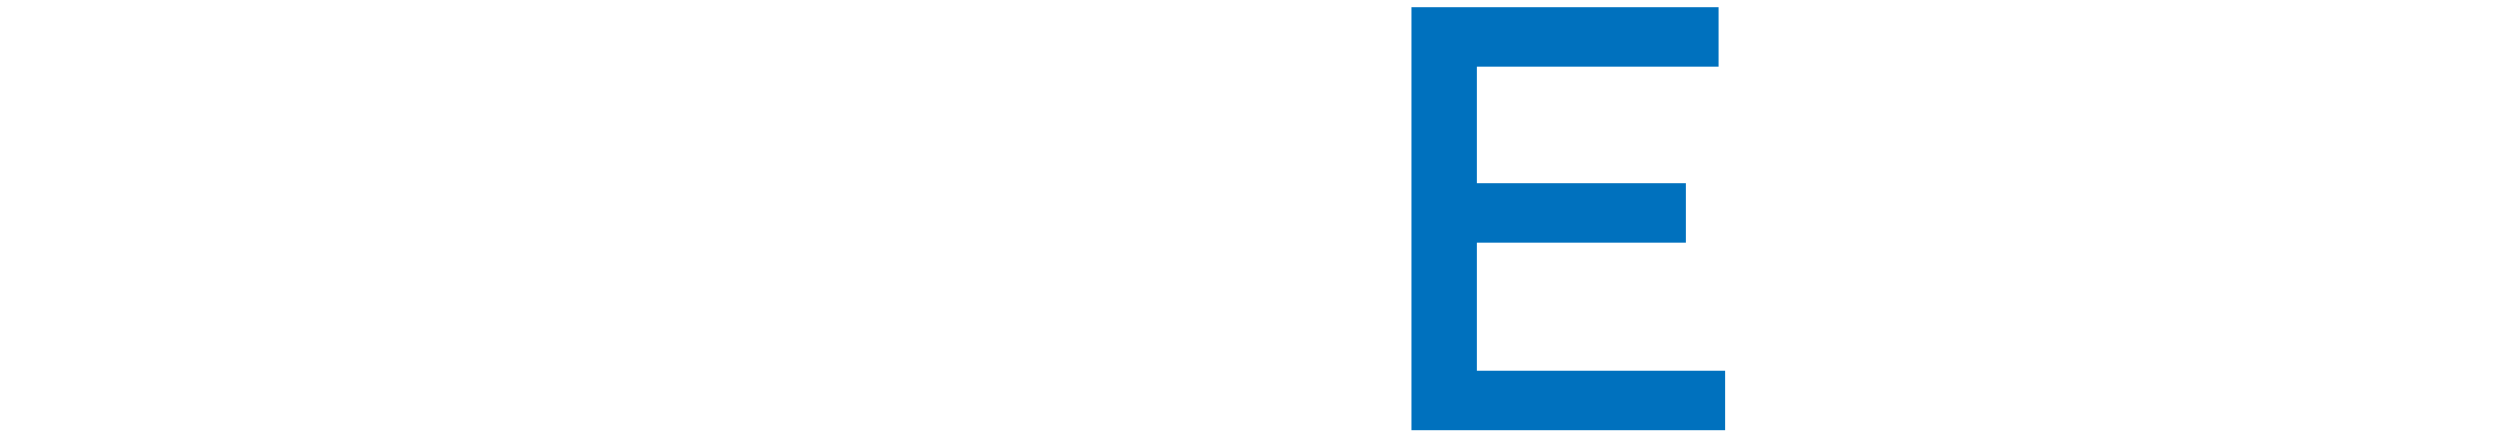
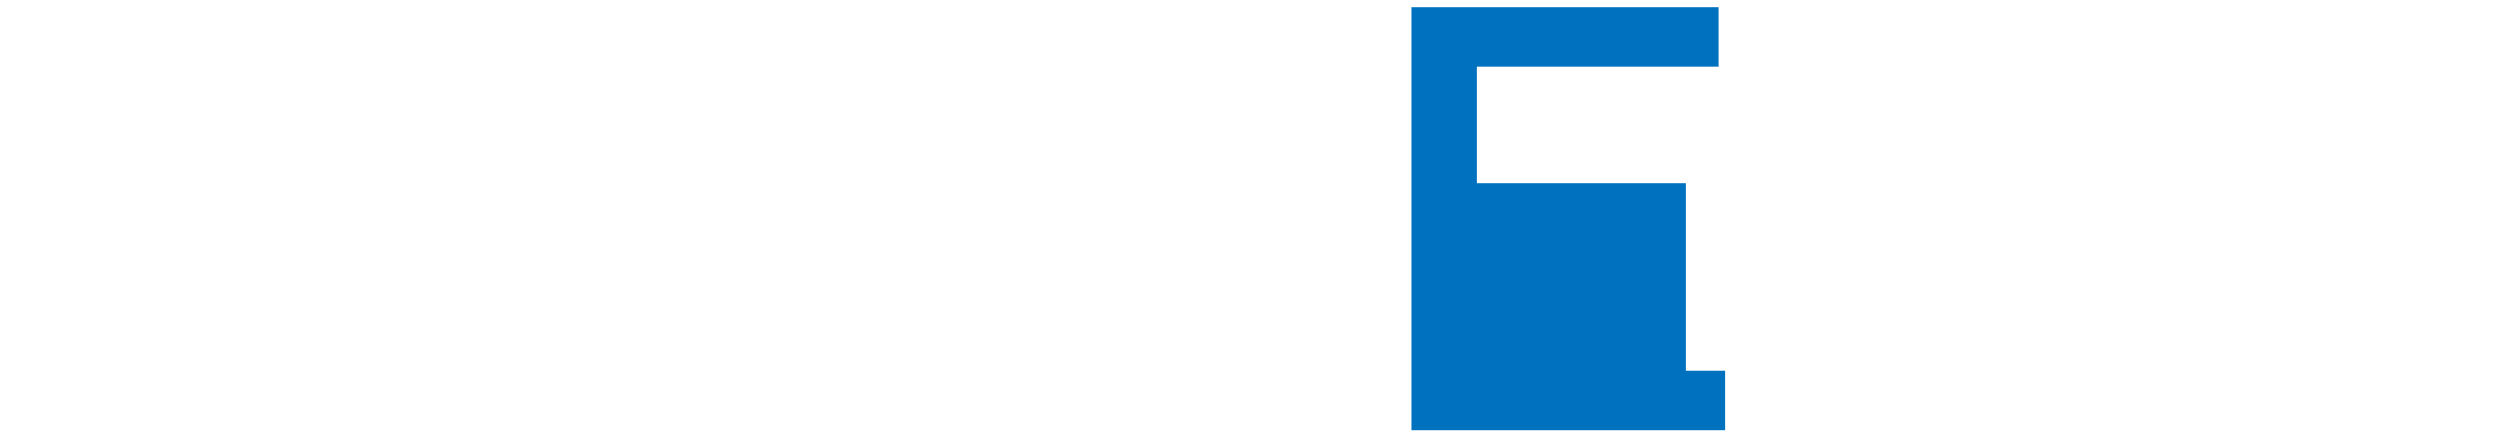
<svg xmlns="http://www.w3.org/2000/svg" version="1.1" id="レイヤー_1" x="0px" y="0px" viewBox="0 0 1309 229" style="enable-background:new 0 0 1309 229;" xml:space="preserve">
-   <path id="ACCESS" style="fill-rule:evenodd;clip-rule:evenodd;fill:#0071BE;" d="M903.275,194.1H773.287v-67.035h109.438V95.913  H773.287v-61H899.85V3.764H739.037v221.485h164.238V194.1z" />
+   <path id="ACCESS" style="fill-rule:evenodd;clip-rule:evenodd;fill:#0071BE;" d="M903.275,194.1H773.287h109.438V95.913  H773.287v-61H899.85V3.764H739.037v221.485h164.238V194.1z" />
</svg>